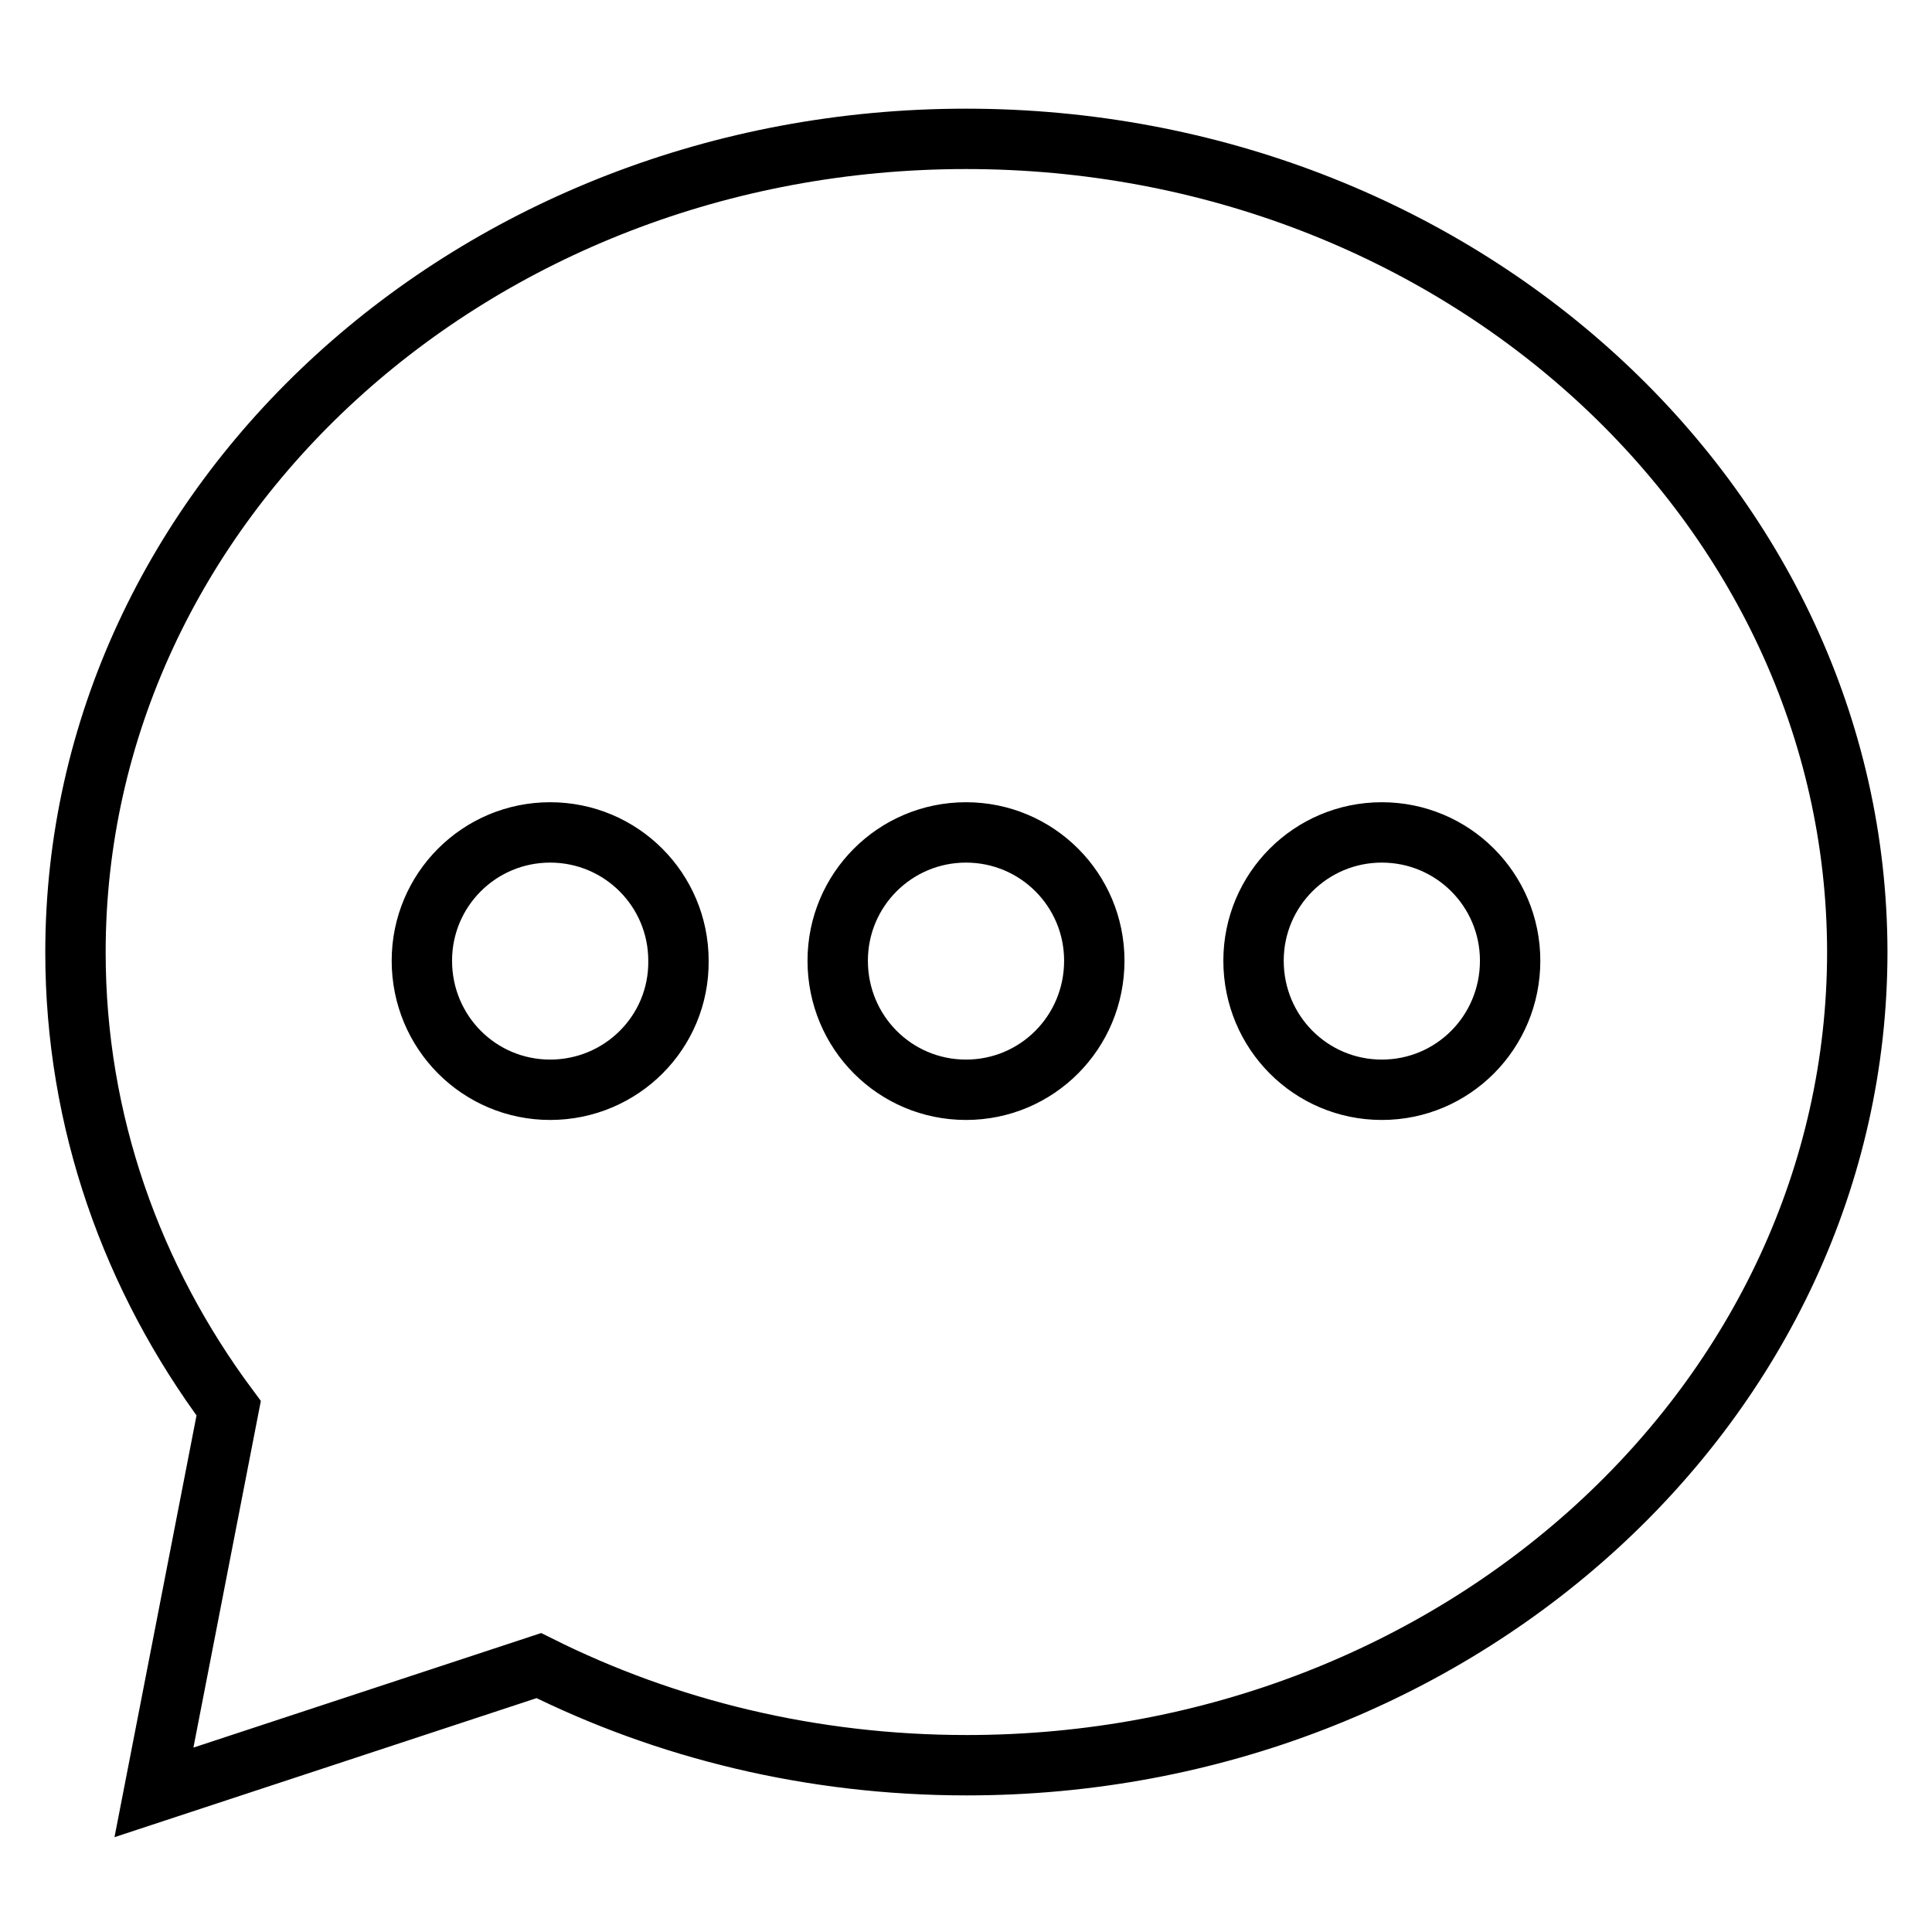
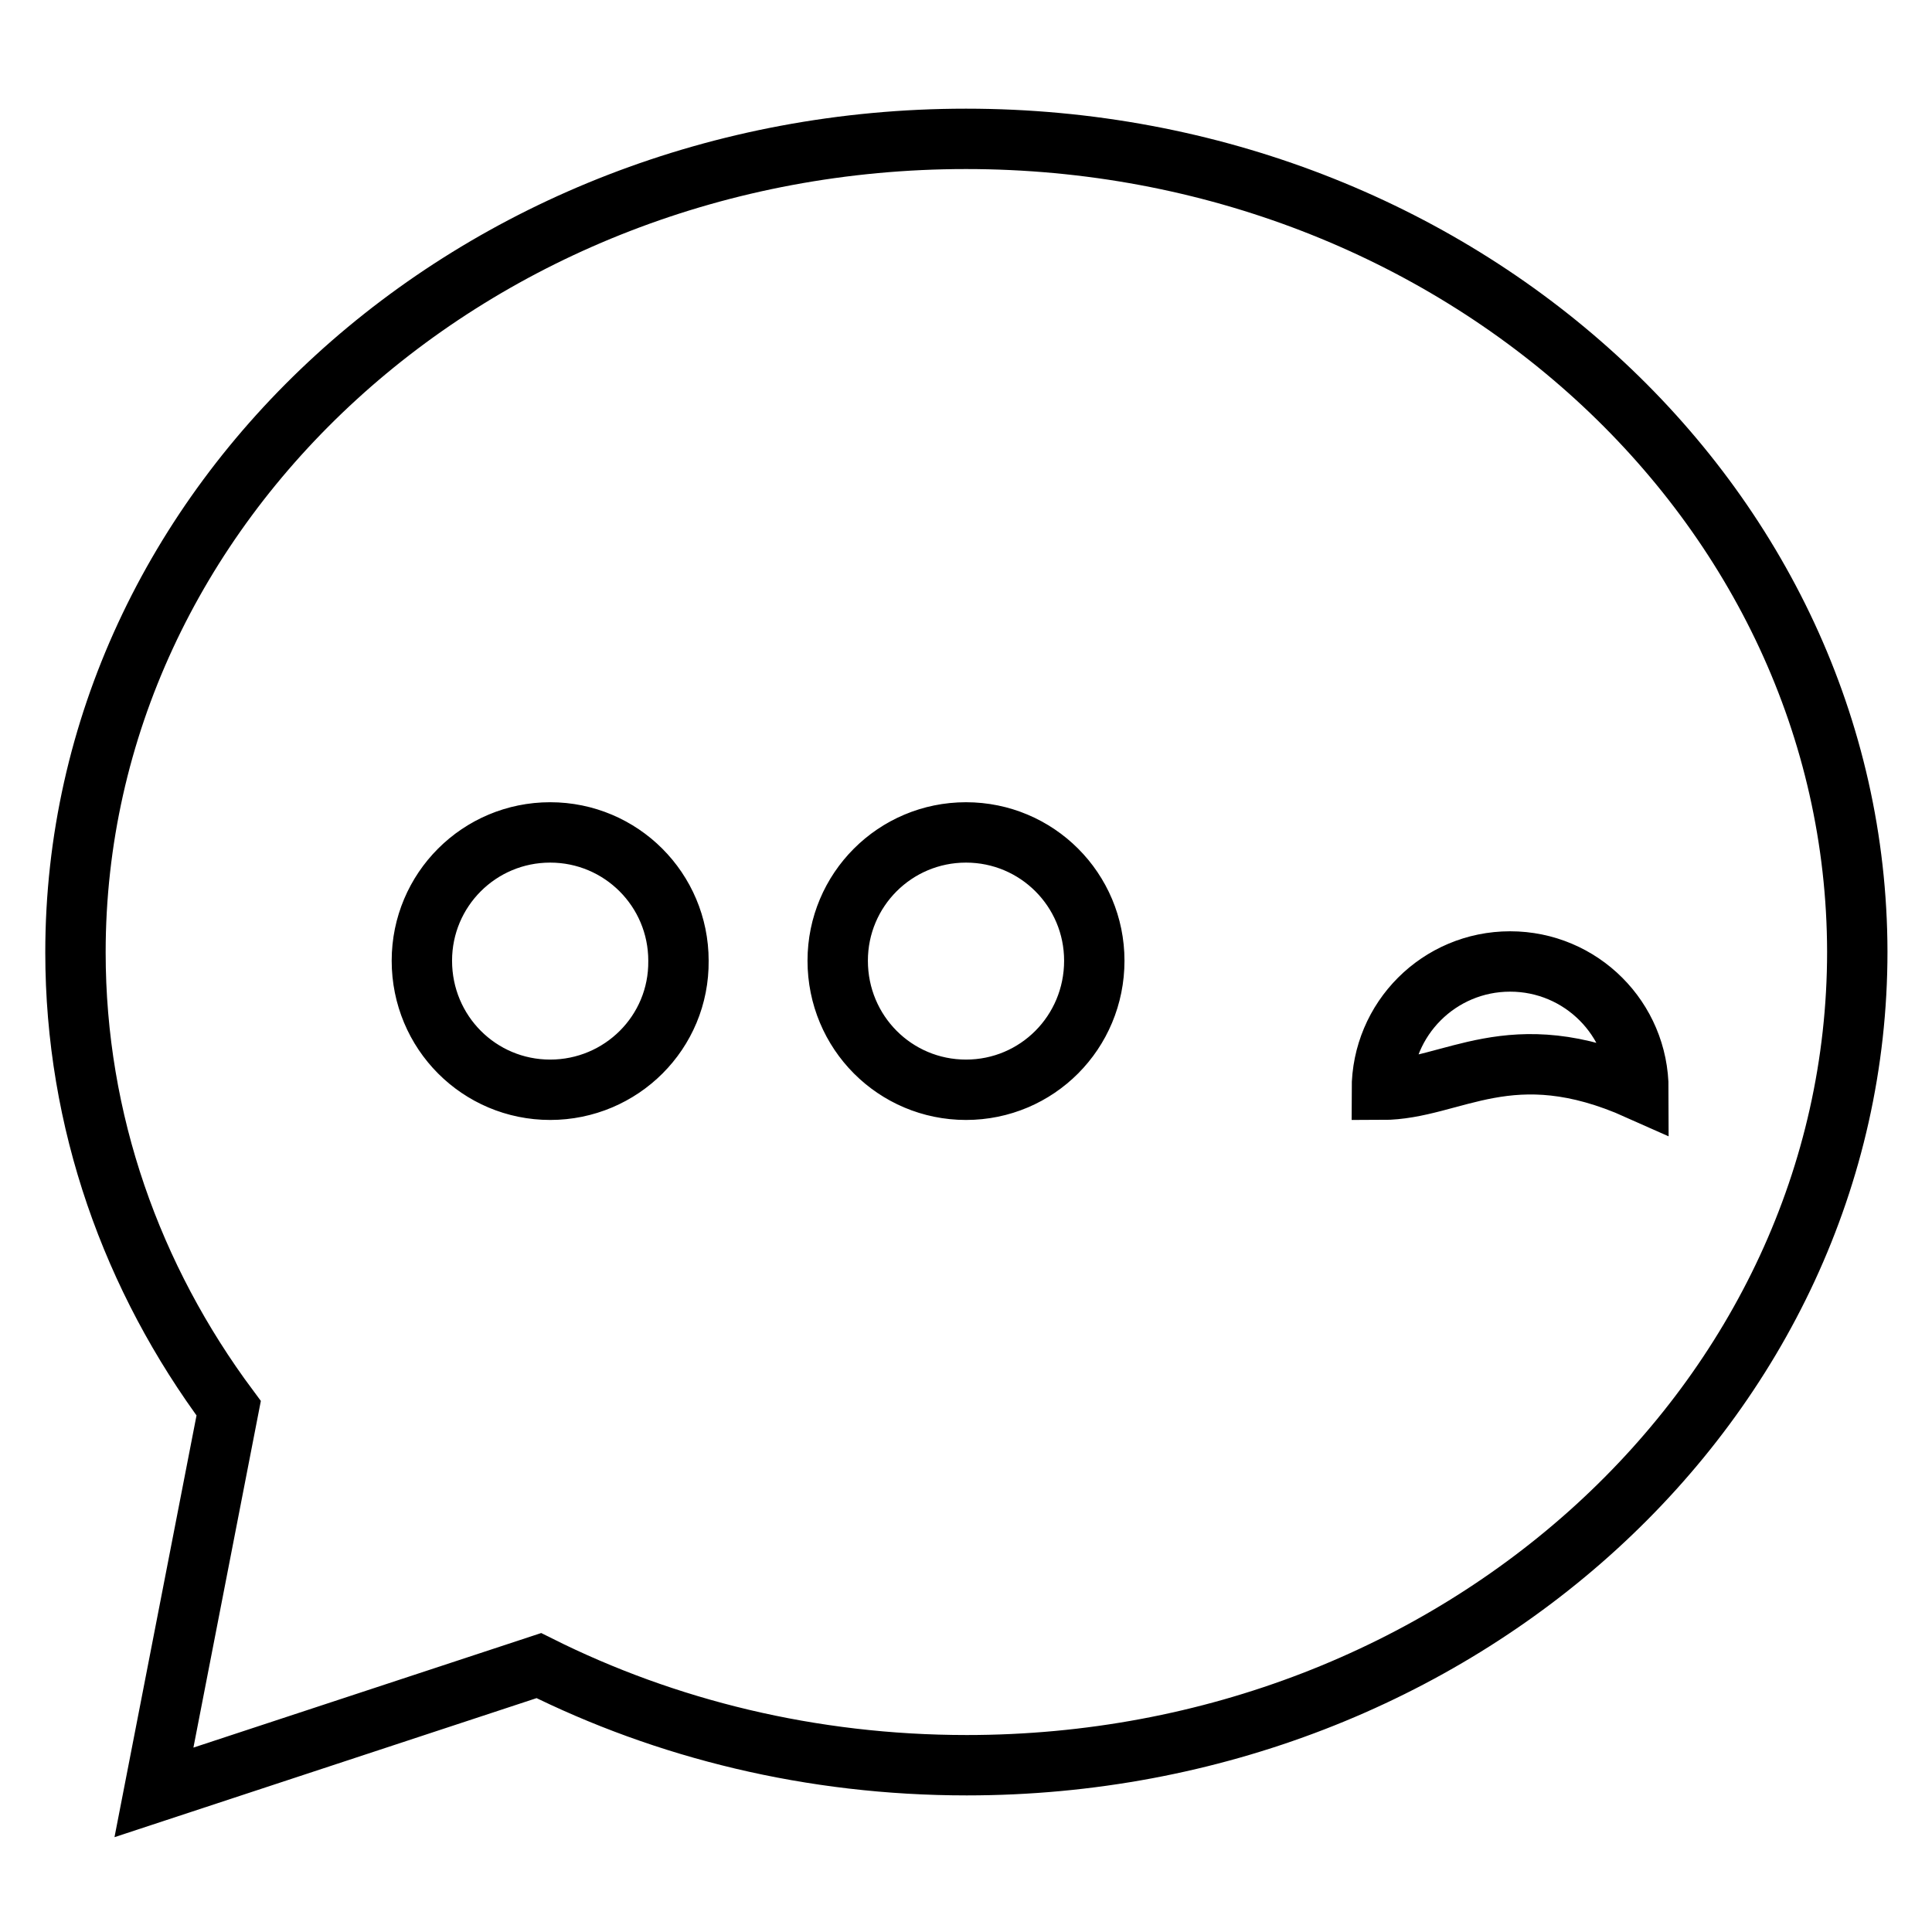
<svg xmlns="http://www.w3.org/2000/svg" version="1.1" x="0px" y="0px" viewBox="0 0 256 256" enable-background="new 0 0 256 256" xml:space="preserve">
  <g>
    <g>
-       <path stroke-width="8" fill-opacity="0" stroke="#000000" d="M128,18.4c-65.2,0-118,48.3-118,107.8c0,22.4,7.5,43.2,20.3,60.4l-9.9,50.9l51-16.8c16.8,8.4,36.1,13.2,56.7,13.2c65.2,0,118-48.3,118-107.8C246,66.7,193.2,18.4,128,18.4z M72.9,144.4c-9.4,0-17-7.6-17-17.1c0-9.4,7.6-17,17-17s17,7.6,17,17C90,136.8,82.3,144.4,72.9,144.4z M128,144.4c-9.4,0-17-7.6-17-17.1c0-9.4,7.6-17,17-17c9.4,0,17,7.6,17,17C145,136.8,137.4,144.4,128,144.4z M183.1,144.4c-9.4,0-17-7.6-17-17.1c0-9.4,7.6-17,17-17c9.4,0,17,7.6,17,17C200.1,136.8,192.5,144.4,183.1,144.4z" />
+       <path stroke-width="8" fill-opacity="0" stroke="#000000" d="M128,18.4c-65.2,0-118,48.3-118,107.8c0,22.4,7.5,43.2,20.3,60.4l-9.9,50.9l51-16.8c16.8,8.4,36.1,13.2,56.7,13.2c65.2,0,118-48.3,118-107.8C246,66.7,193.2,18.4,128,18.4z M72.9,144.4c-9.4,0-17-7.6-17-17.1c0-9.4,7.6-17,17-17s17,7.6,17,17C90,136.8,82.3,144.4,72.9,144.4z M128,144.4c-9.4,0-17-7.6-17-17.1c0-9.4,7.6-17,17-17c9.4,0,17,7.6,17,17C145,136.8,137.4,144.4,128,144.4z M183.1,144.4c0-9.4,7.6-17,17-17c9.4,0,17,7.6,17,17C200.1,136.8,192.5,144.4,183.1,144.4z" />
    </g>
  </g>
</svg>